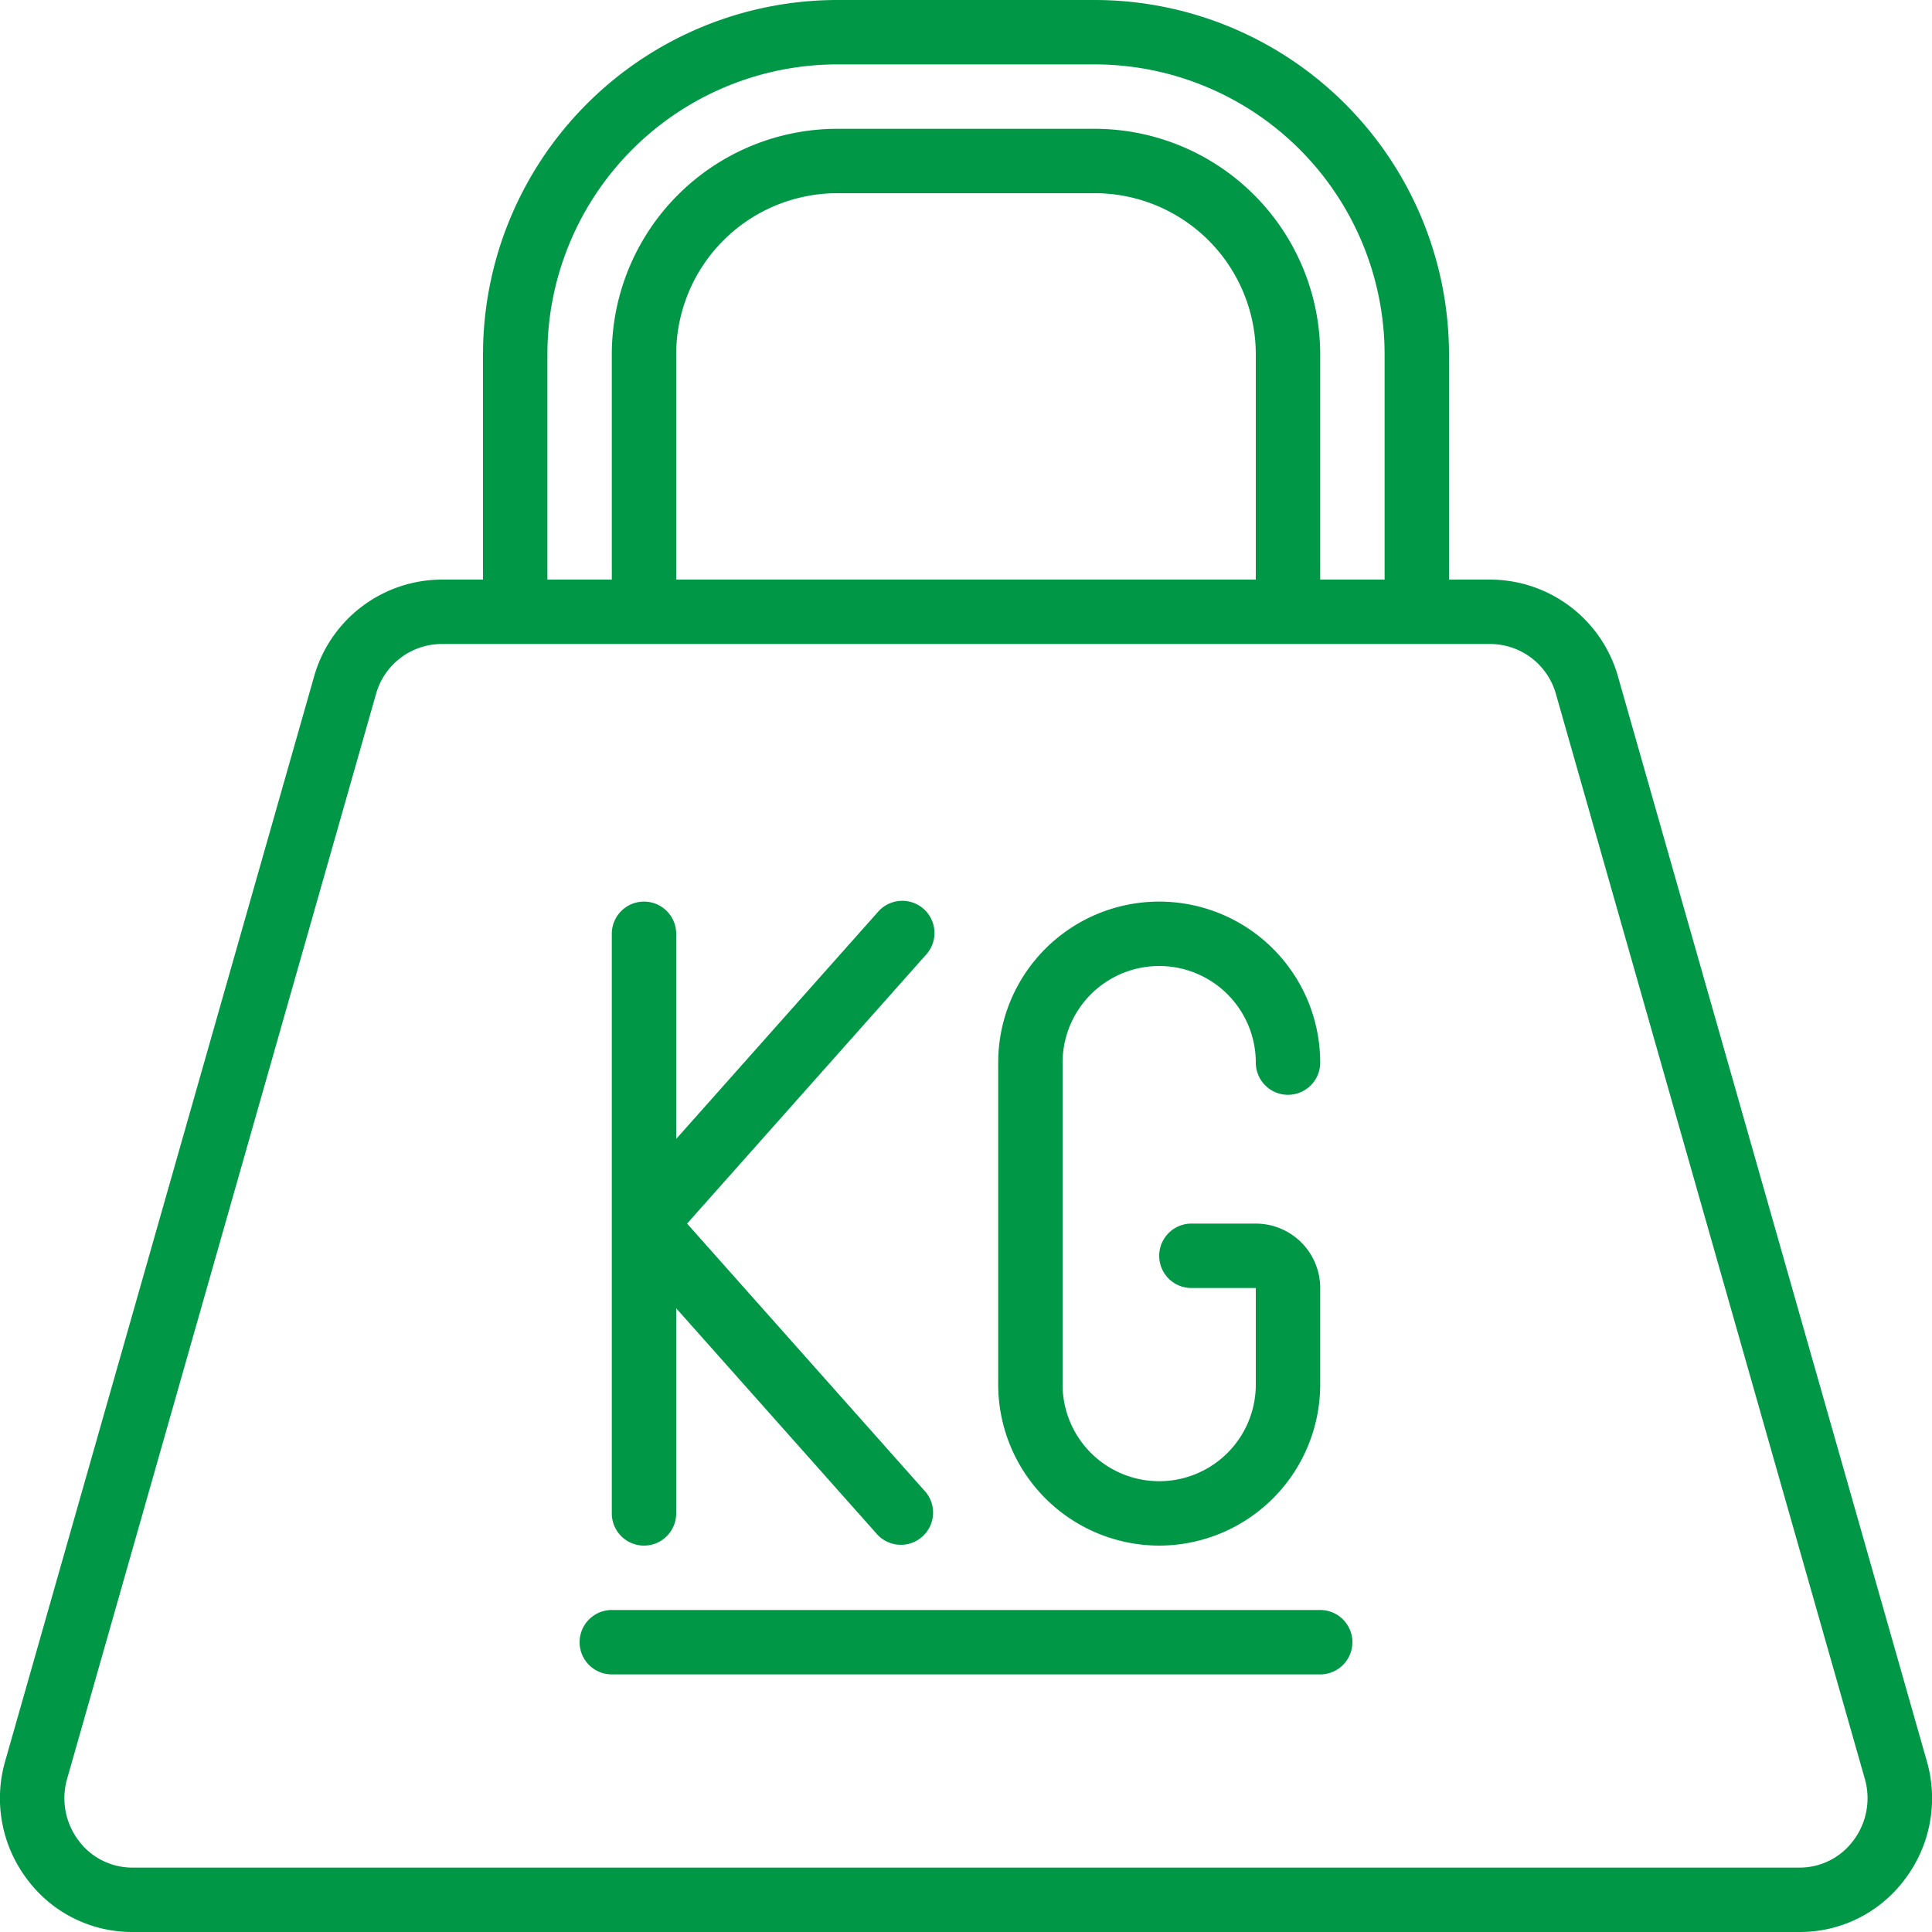
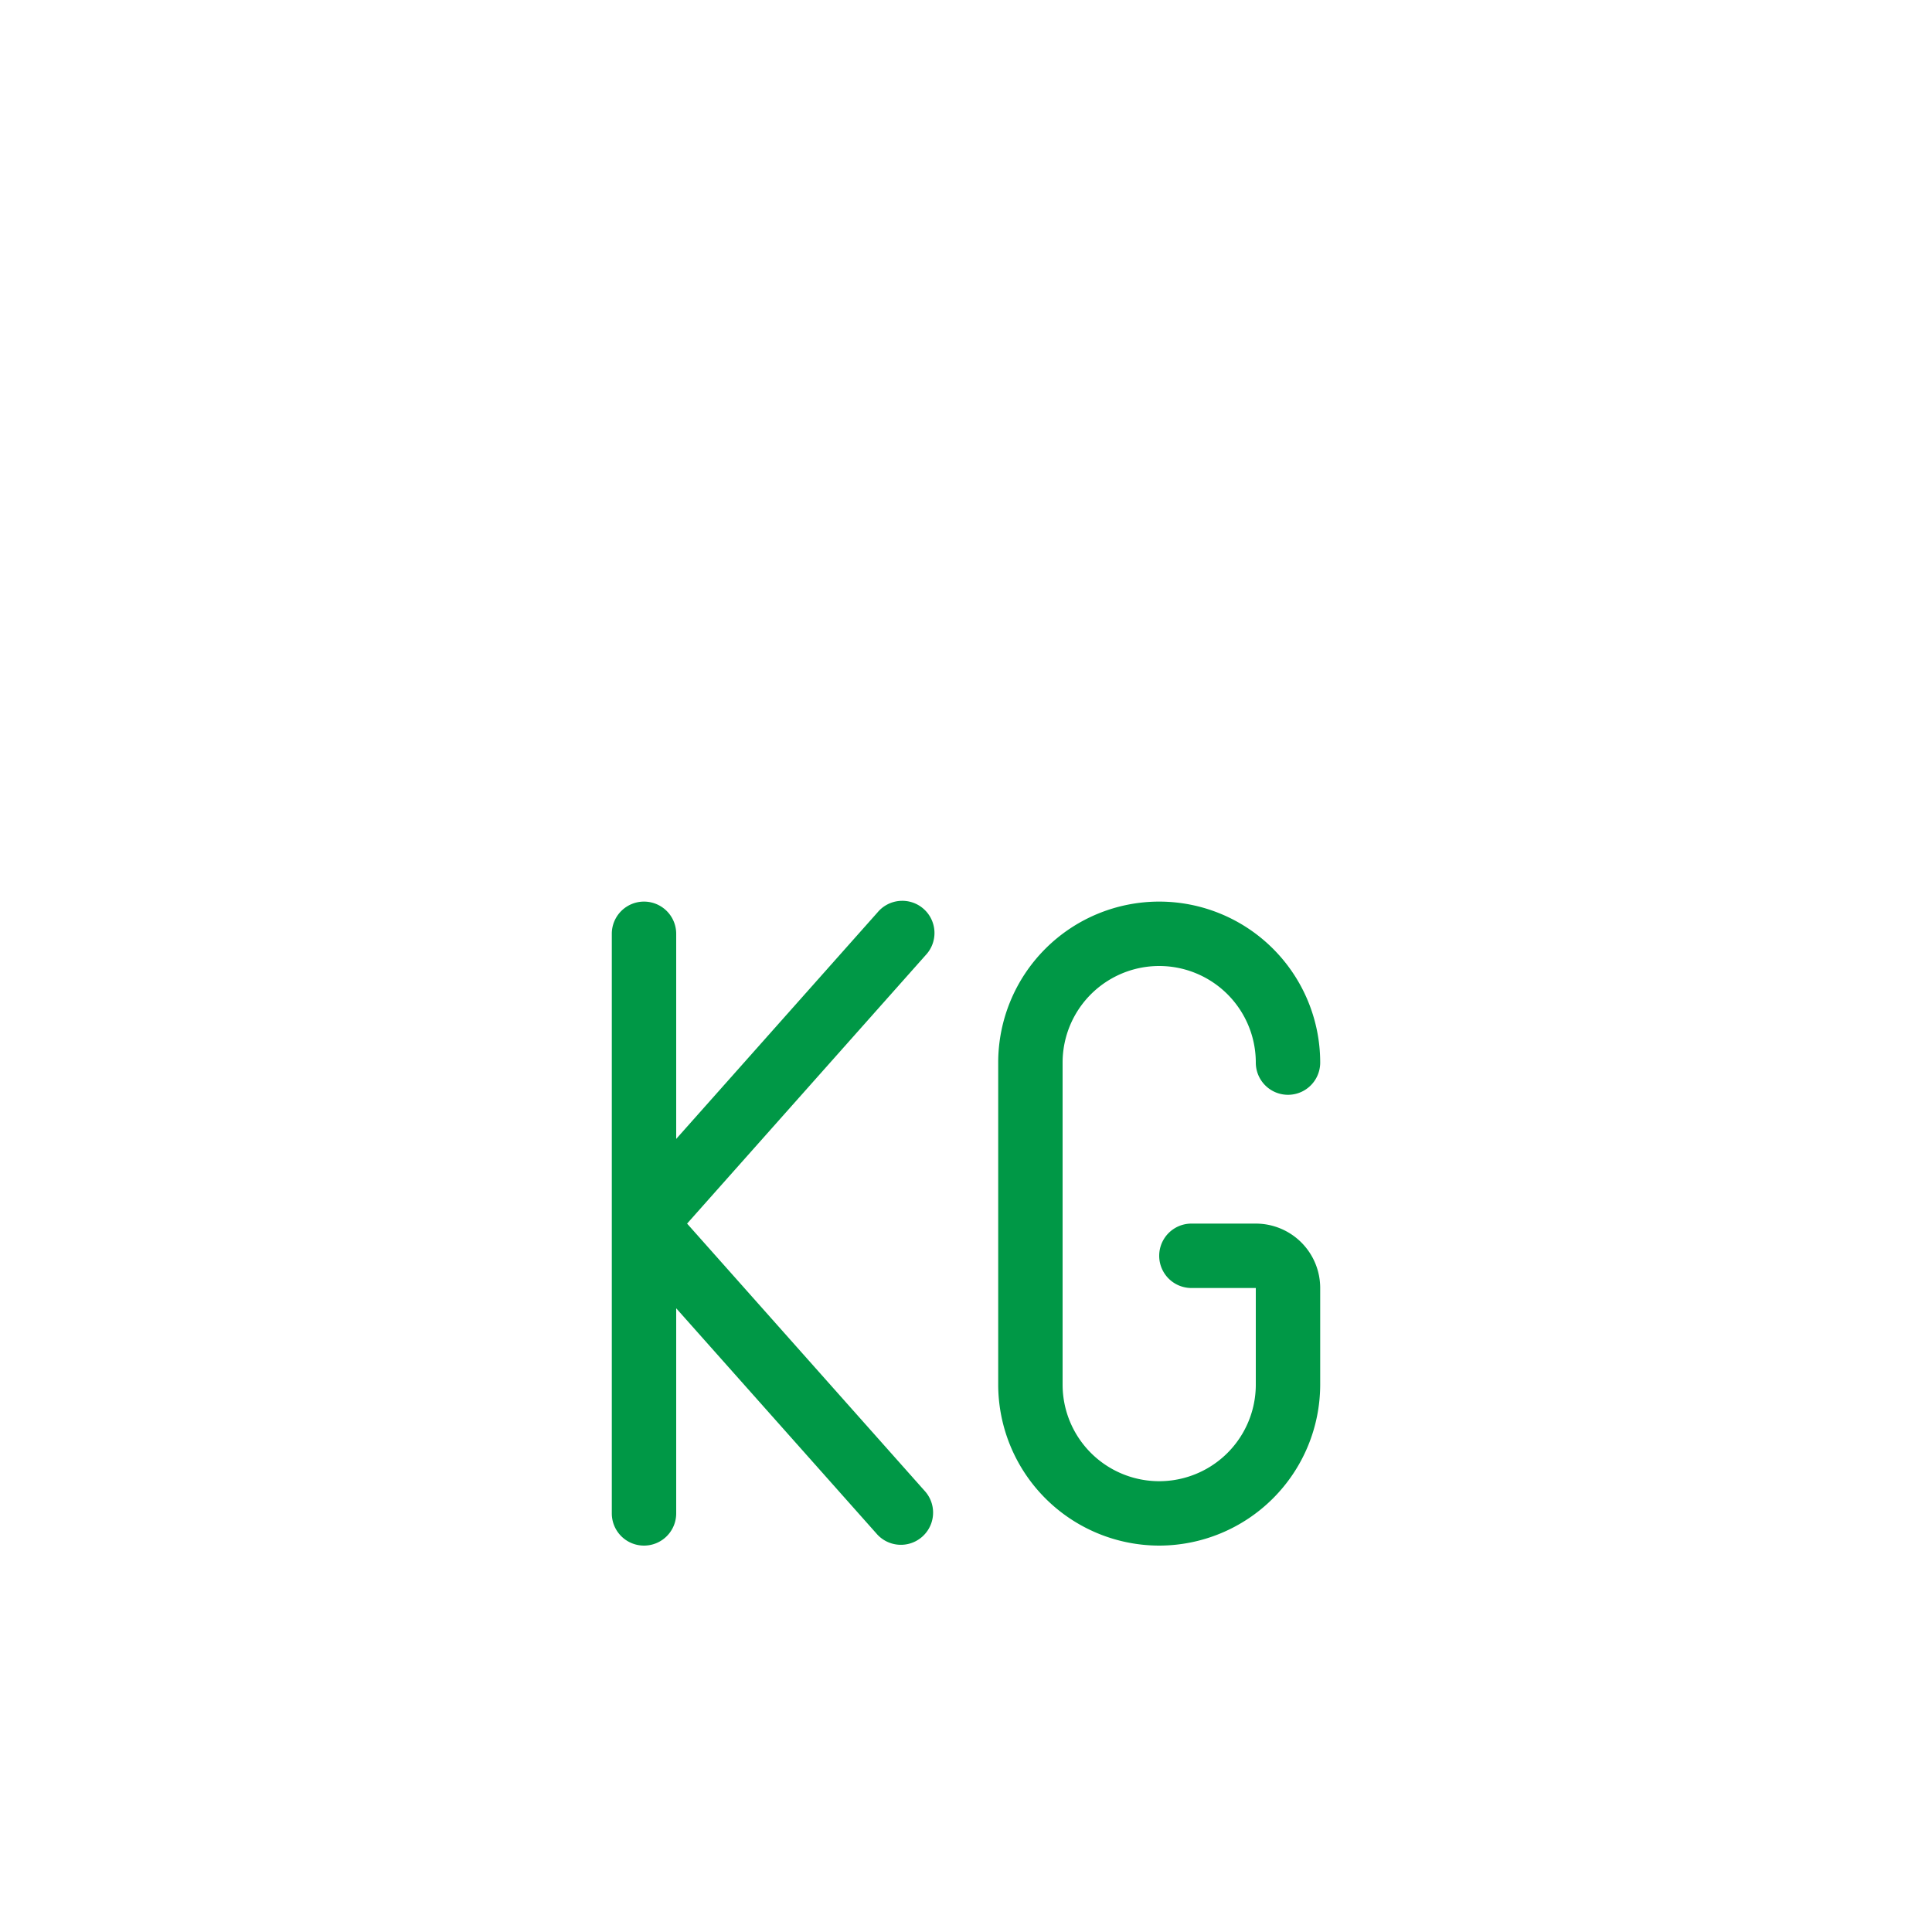
<svg xmlns="http://www.w3.org/2000/svg" version="1.1" width="512" height="512" x="0" y="0" viewBox="0 0 60 60" style="enable-background:new 0 0 512 512" xml:space="preserve">
  <g>
-     <path d="M.847,58.368A4.058,4.058,0,0,0,4.108,60H55.892a4.058,4.058,0,0,0,3.261-1.632,4.165,4.165,0,0,0,.685-3.678L50.247,21.006A4.134,4.134,0,0,0,46.3,18H45V11A11.013,11.013,0,0,0,34,0H26A11.013,11.013,0,0,0,15,11v7H13.7a4.134,4.134,0,0,0-3.945,3.007L.162,54.69A4.165,4.165,0,0,0,.847,58.368ZM17,11a9.01,9.01,0,0,1,9-9h8a9.01,9.01,0,0,1,9,9v7H41V11a7.009,7.009,0,0,0-7-7H26a7.009,7.009,0,0,0-7,7v7H17Zm4,7V11a5.006,5.006,0,0,1,5-5h8a5.006,5.006,0,0,1,5,5v7ZM2.086,55.237l9.591-33.682A2.124,2.124,0,0,1,13.7,20H46.3a2.125,2.125,0,0,1,2.021,1.554l9.591,33.683a2.181,2.181,0,0,1-.357,1.926A2.074,2.074,0,0,1,55.892,58H4.108a2.074,2.074,0,0,1-1.665-.837A2.181,2.181,0,0,1,2.086,55.237Z" fill="#009846" data-original="#000000" />
    <path d="M20,48a1,1,0,0,0,1-1V40.63l6.253,7.034a1,1,0,0,0,1.494-1.328L21.338,38l7.408-8.336a1,1,0,1,0-1.494-1.328L21,35.37V29a1,1,0,0,0-2,0V47A1,1,0,0,0,20,48Z" fill="#009846" data-original="#000000" />
    <path d="M36,48a5.006,5.006,0,0,0,5-5V40a2,2,0,0,0-2-2H37a1,1,0,0,0,0,2h2v3a3,3,0,0,1-6,0V33a3,3,0,0,1,6,0,1,1,0,0,0,2,0,5,5,0,0,0-10,0V43A5.006,5.006,0,0,0,36,48Z" fill="#009846" data-original="#000000" />
-     <path d="M19,52H41a1,1,0,0,0,0-2H19a1,1,0,0,0,0,2Z" fill="#009846" data-original="#000000" />
  </g>
</svg>